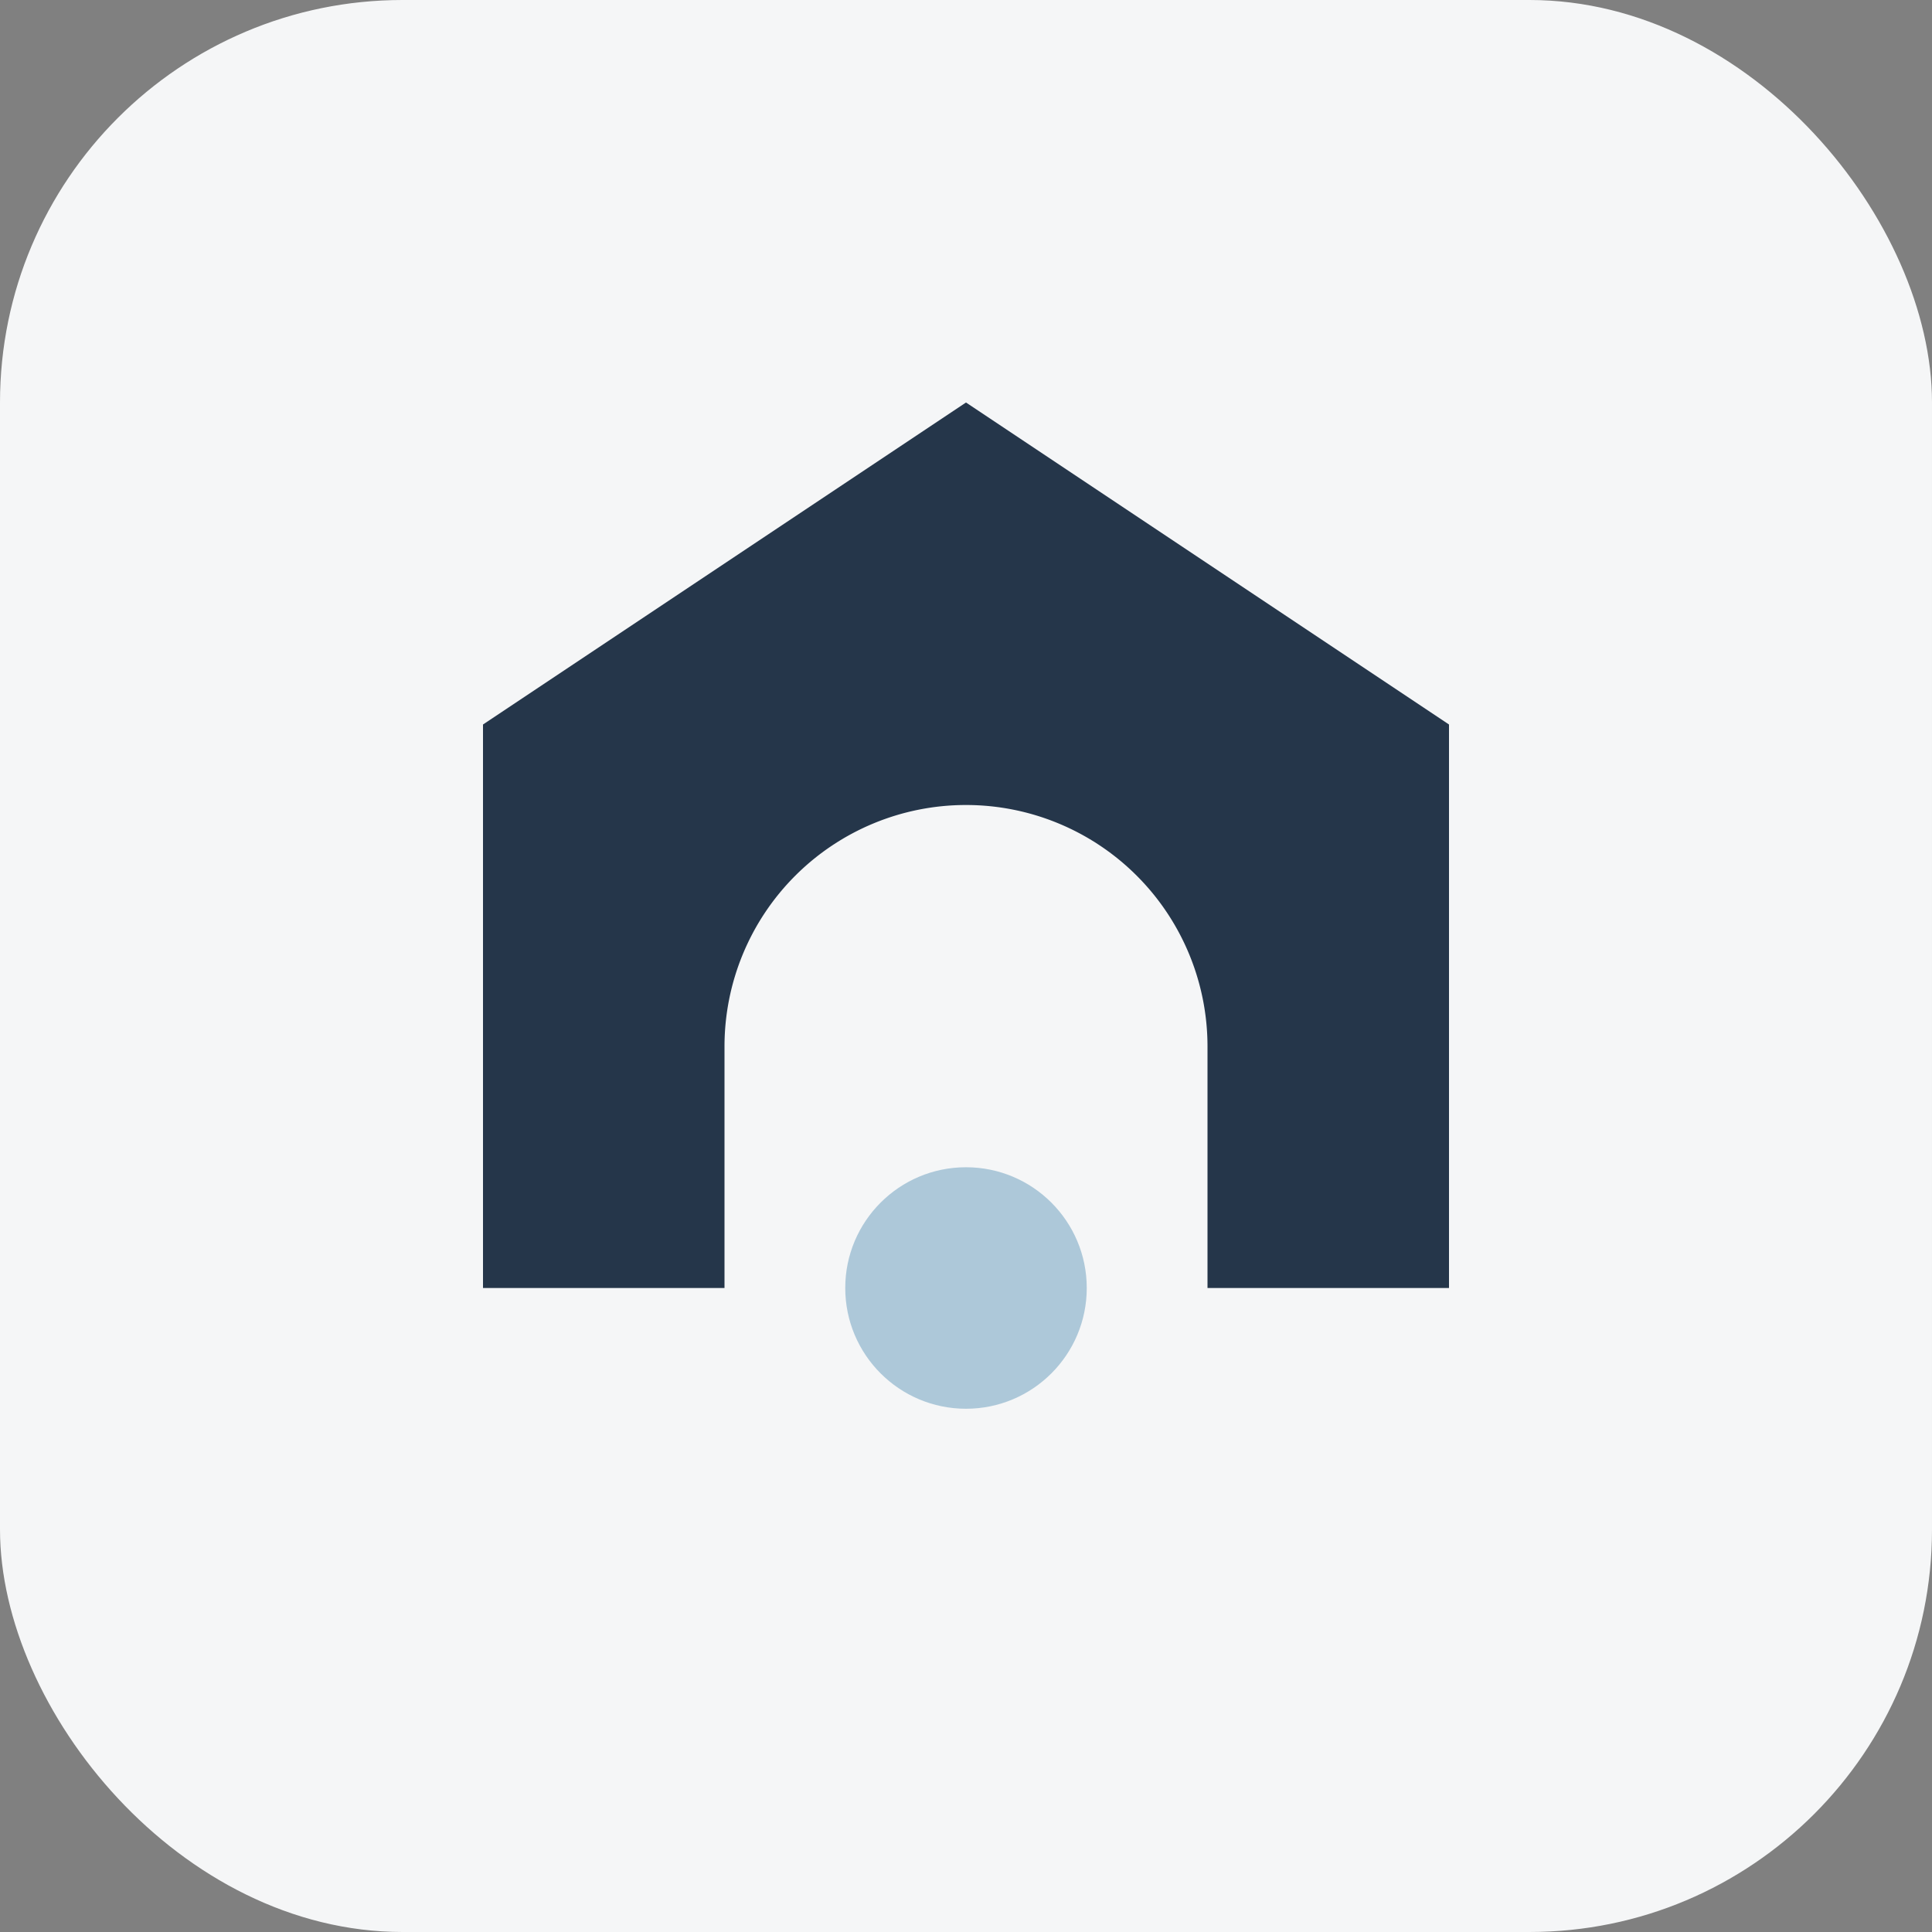
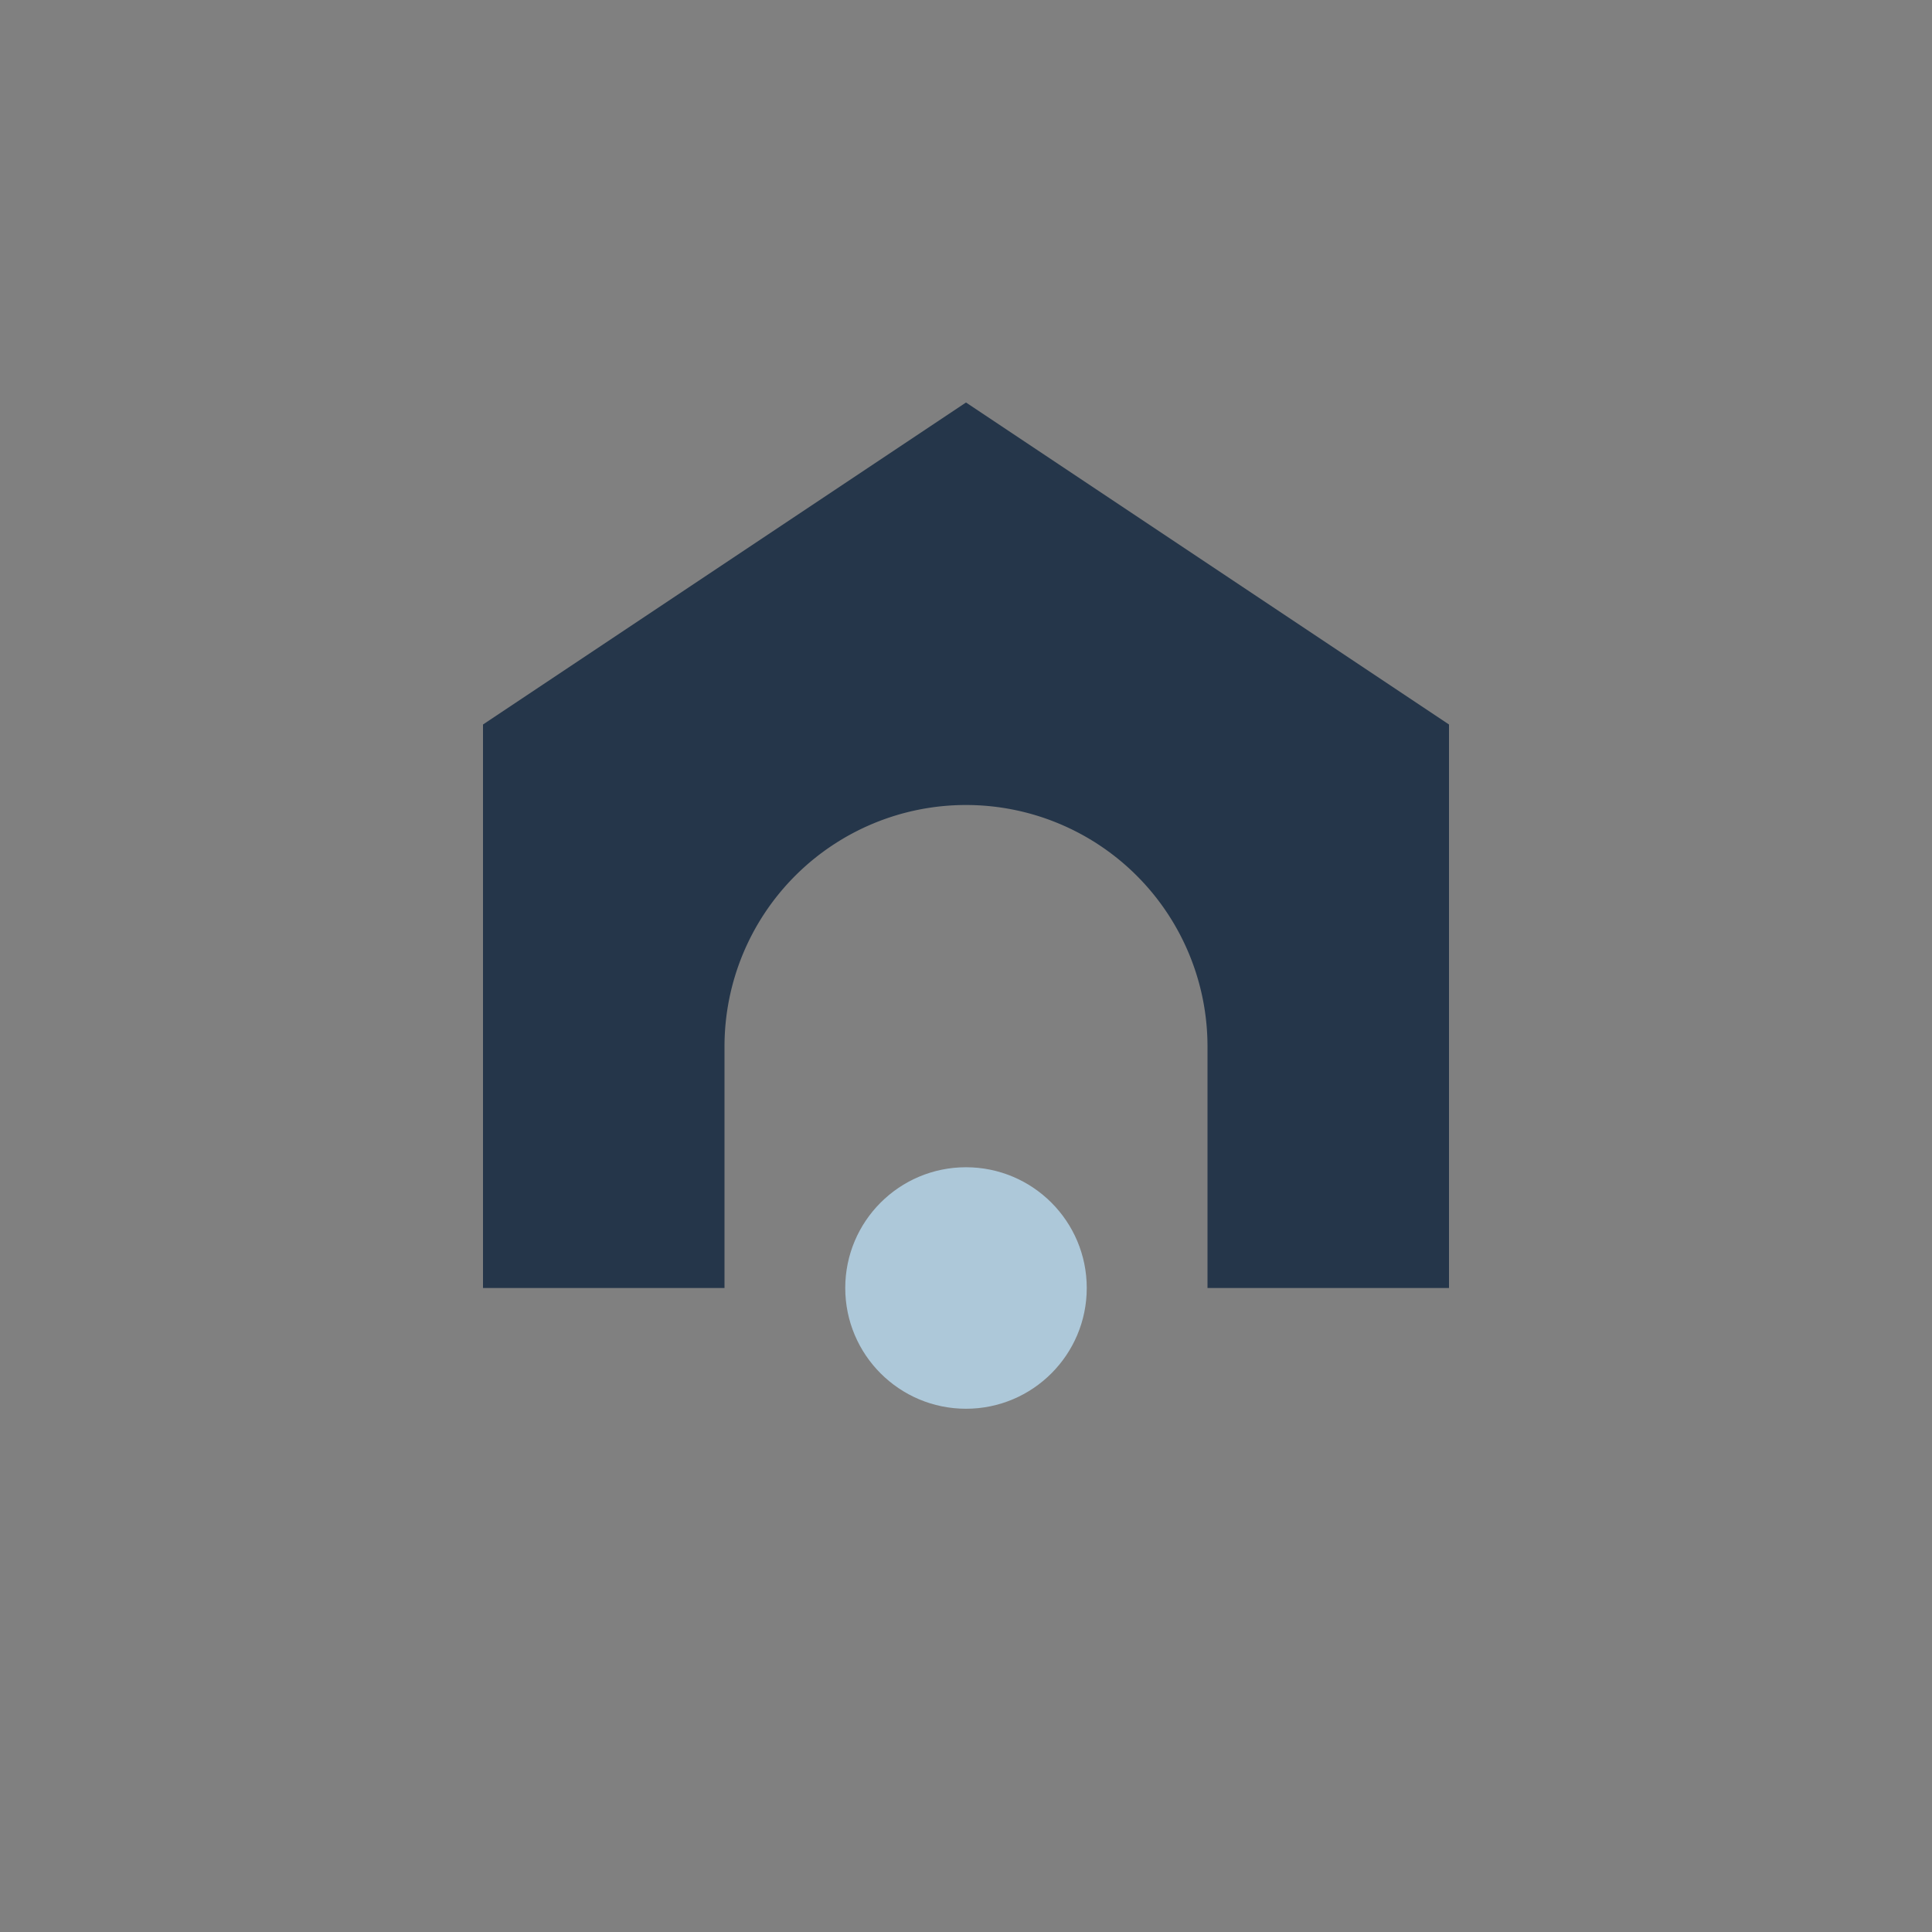
<svg xmlns="http://www.w3.org/2000/svg" width="48" height="48" viewBox="0 0 48 48">
  <rect x="0" y="0" width="48" height="48" fill="#808080" stroke="none" />
-   <rect width="48" height="48" rx="10" fill="#F5F6F7" />
-   <path d="M12 32V18l12-8 12 8v14H30V26a6 6 0 10-12 0v6z" fill="#25364A" />
+   <path d="M12 32V18l12-8 12 8v14H30V26a6 6 0 10-12 0v6" fill="#25364A" />
  <circle cx="24" cy="32" r="3" fill="#ADC8D9" />
</svg>